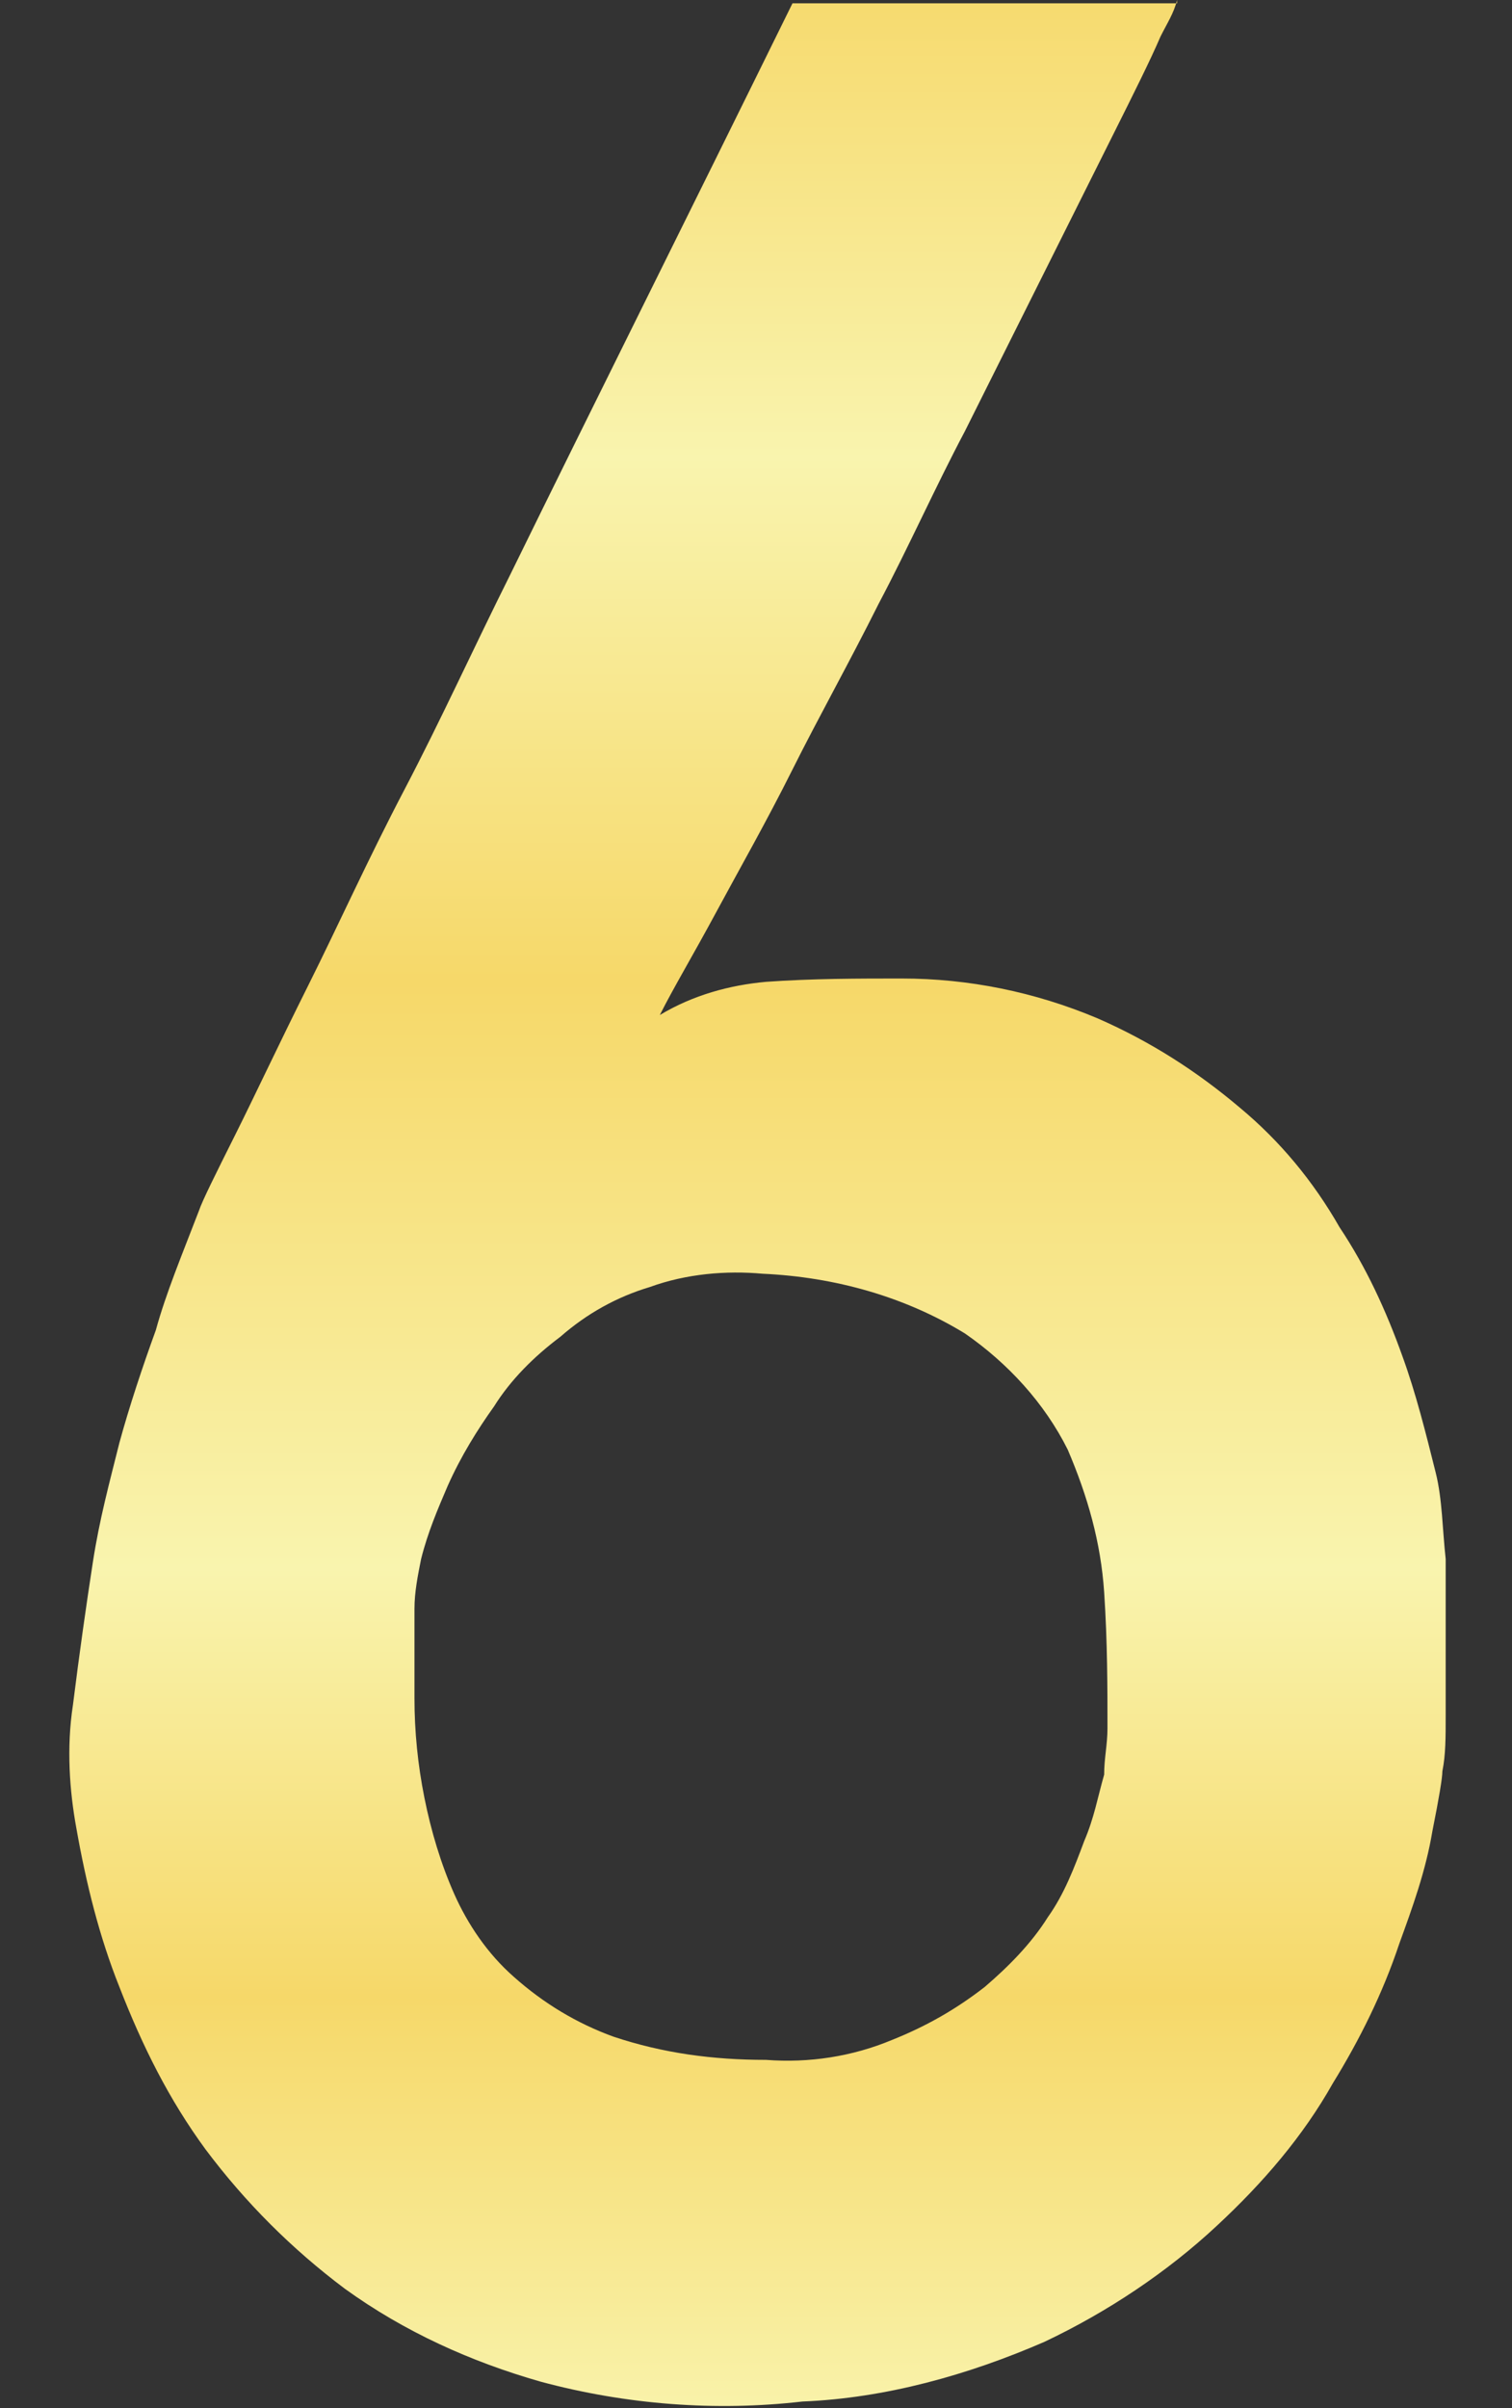
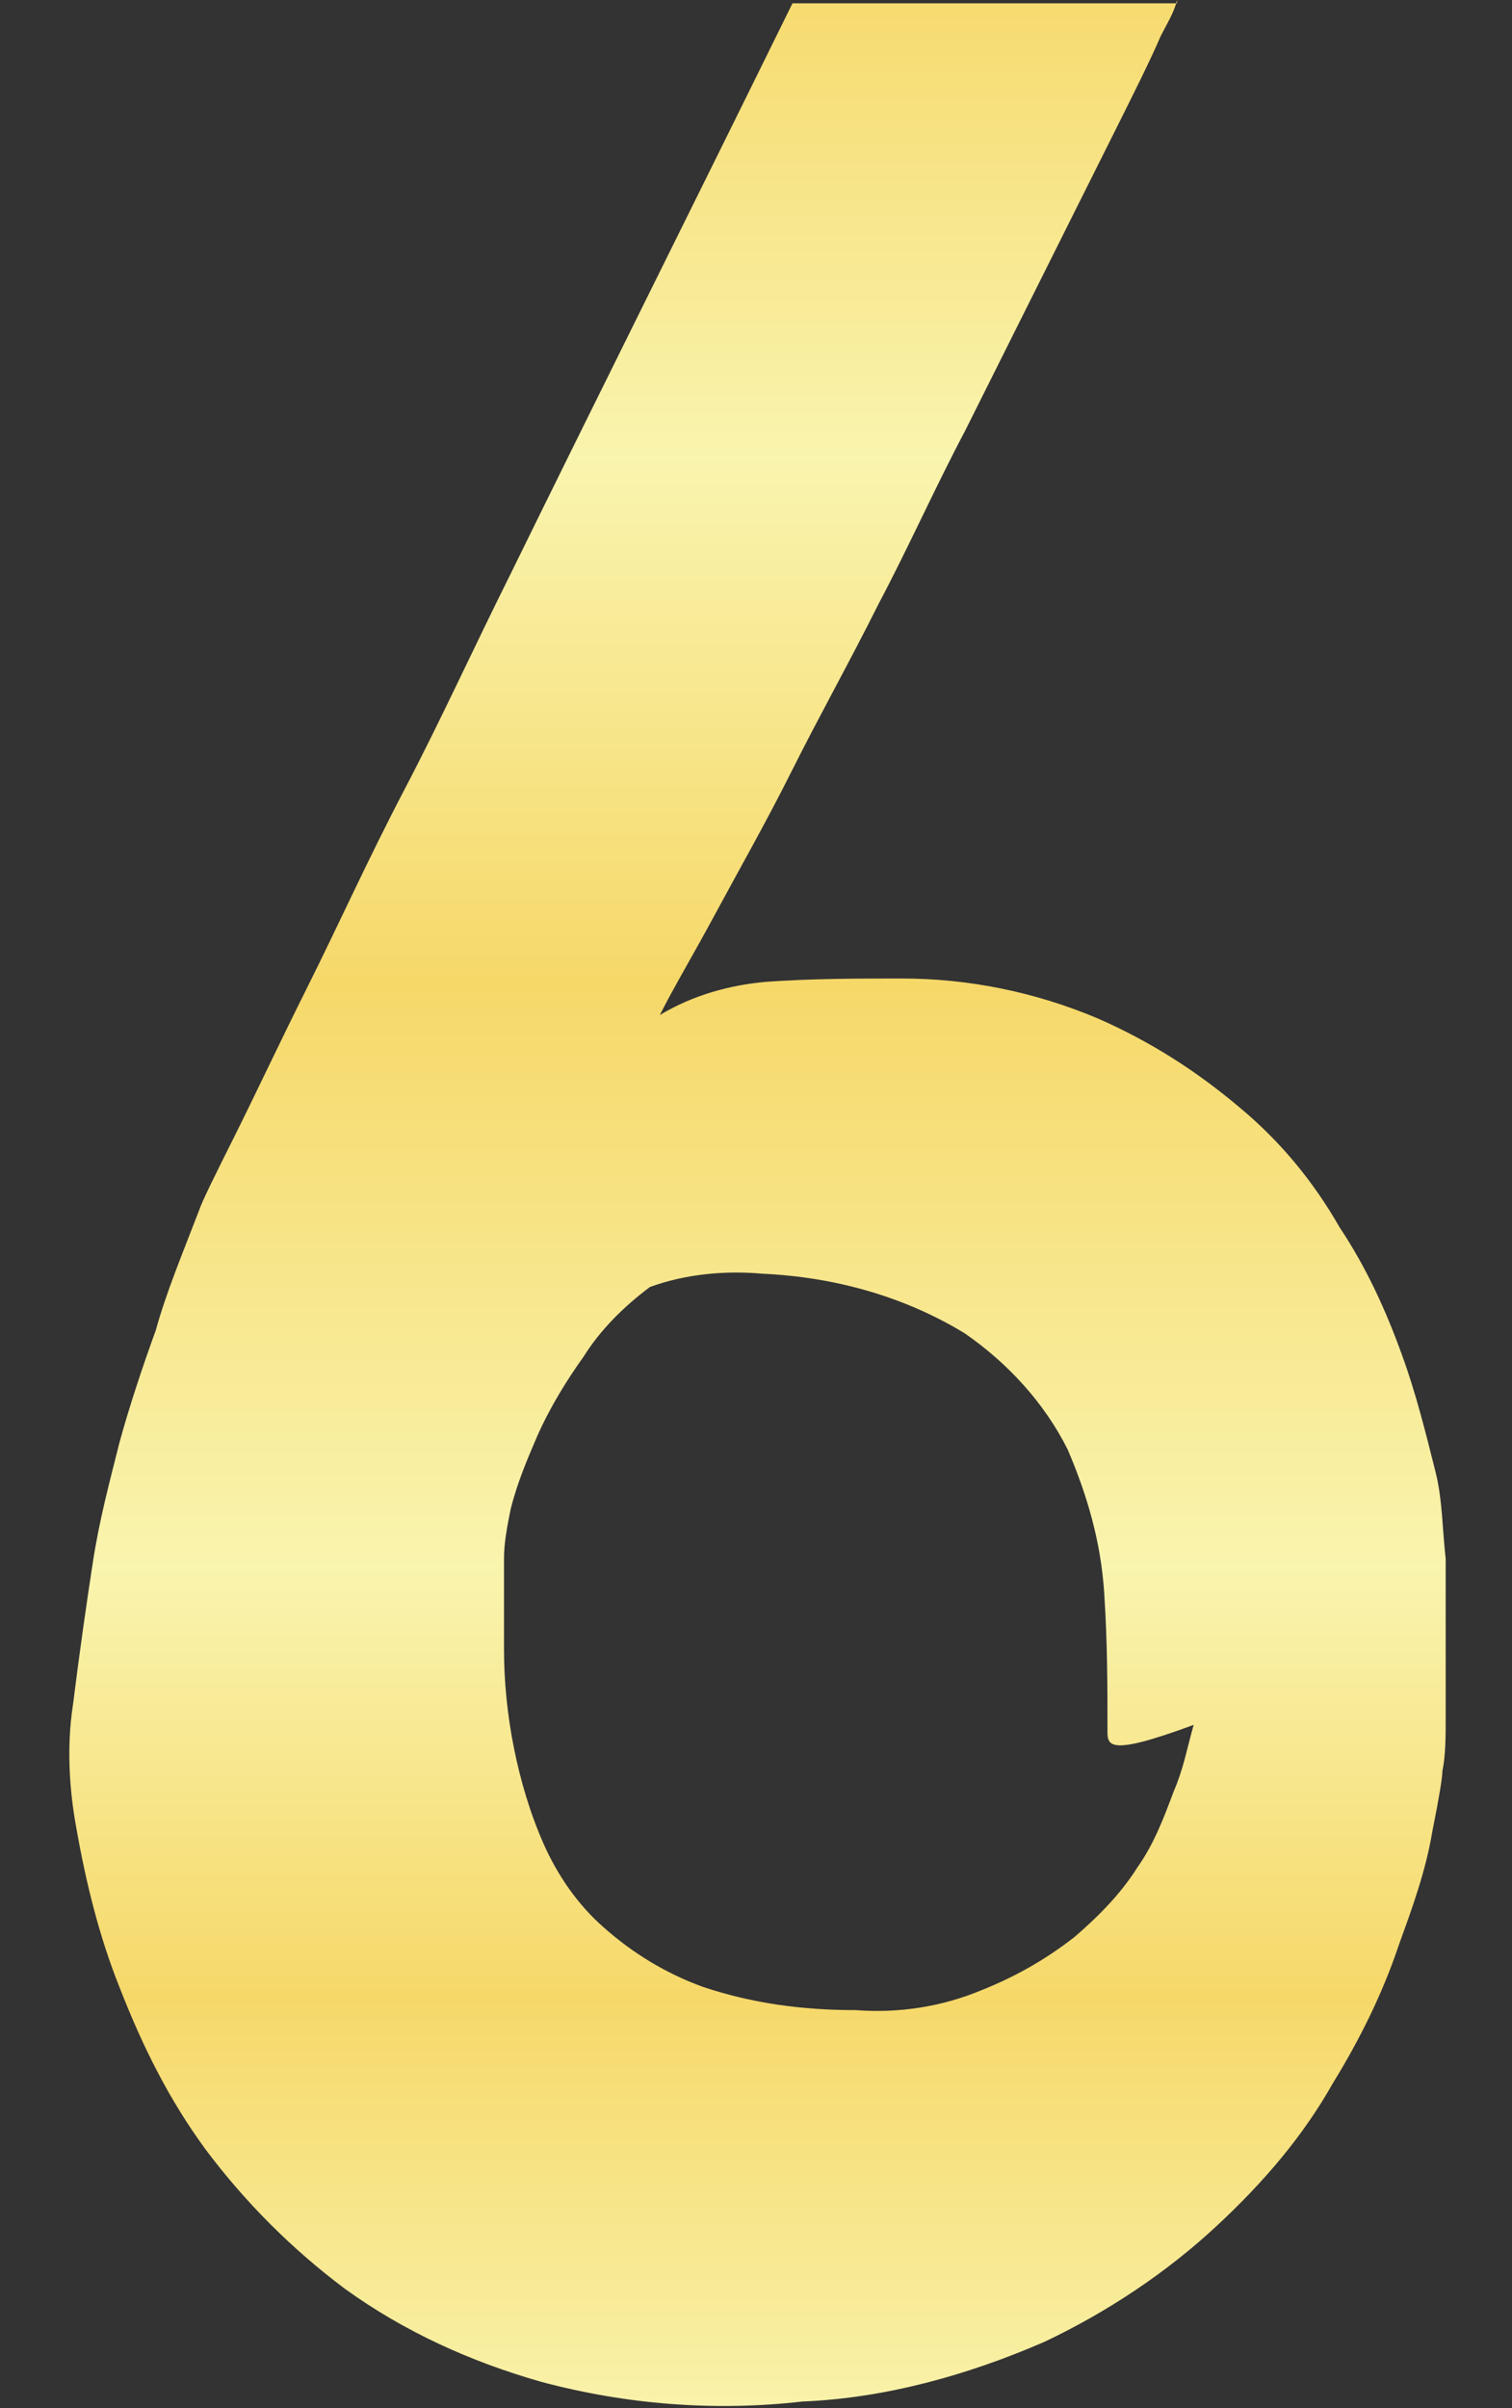
<svg xmlns="http://www.w3.org/2000/svg" version="1.1" id="レイヤー_7" x="0px" y="0px" width="45.6px" height="72.6px" viewBox="0 0 45.6 72.6" enable-background="new 0 0 45.6 72.6" xml:space="preserve">
  <rect x="0" y="0" width="45.6" height="72.6" fill="#333333" stroke="none" />
  <linearGradient id="パス_27357_00000048477126442989993550000018277277639668726411_" gradientUnits="userSpaceOnUse" x1="-266.567" y1="452.077" x2="-266.567" y2="451.077" gradientTransform="matrix(41.423 0 0 -72.588 11064.874 32815.383)">
    <stop offset="0" style="stop-color:#F6D869" />
    <stop offset="0.202" style="stop-color:#F9F4AE" />
    <stop offset="0.414" style="stop-color:#F6D869" />
    <stop offset="0.65" style="stop-color:#F9F4AE" />
    <stop offset="0.823" style="stop-color:#F6D869" />
    <stop offset="1" style="stop-color:#F9F4AE" />
  </linearGradient>
-   <path id="パス_27357" fill="url(#パス_27357_00000048477126442989993550000018277277639668726411_)" d="M35.5,0  c-0.1,0.4-0.3,0.7-0.5,1.1c-0.3,0.7-0.8,1.7-1.4,2.9c-0.6,1.2-1.3,2.6-2.1,4.2L29.1,13c-0.9,1.7-1.7,3.5-2.6,5.2  c-0.9,1.8-1.8,3.4-2.6,5c-0.8,1.6-1.6,3-2.3,4.3c-0.7,1.3-1.3,2.3-1.7,3.1c1-0.6,2.1-0.9,3.2-1c1.4-0.1,2.8-0.1,4.1-0.1  c2,0,4,0.4,5.9,1.2c1.6,0.7,3,1.6,4.3,2.7c1.2,1,2.2,2.2,3,3.6c0.8,1.2,1.4,2.5,1.9,3.9c0.4,1.1,0.7,2.3,1,3.5  c0.2,0.8,0.2,1.7,0.3,2.6v2.8c0,0.6,0,1.3,0,1.9c0,0.7,0,1.2-0.1,1.7c0,0.2-0.1,0.8-0.3,1.8c-0.2,1.2-0.6,2.3-1,3.4  c-0.5,1.5-1.2,2.9-2,4.2c-0.9,1.6-2.1,3-3.5,4.3c-1.5,1.4-3.3,2.6-5.2,3.5c-2.3,1-4.8,1.7-7.3,1.8c-2.6,0.3-5.3,0.1-7.9-0.6  c-2.1-0.6-4.1-1.5-5.9-2.8c-1.6-1.2-3-2.6-4.2-4.2c-1.1-1.5-1.9-3.1-2.6-4.9c-0.6-1.5-1-3.1-1.3-4.8C2.1,54,2,52.7,2.2,51.4  c0.2-1.6,0.4-3,0.6-4.3s0.5-2.4,0.8-3.6c0.3-1.1,0.7-2.3,1.1-3.4C5,39,5.5,37.8,6,36.5c0.1-0.3,0.5-1.1,1.1-2.3  c0.6-1.2,1.3-2.7,2.2-4.5c0.9-1.8,1.8-3.8,2.9-5.9c1.1-2.1,2.1-4.3,3.2-6.5c2.5-5.1,5.4-10.9,8.5-17.2H35.5z M33.4,52.1  c0-1.2,0-2.6-0.1-4.1c-0.1-1.5-0.5-2.9-1.1-4.3c-0.7-1.4-1.8-2.6-3.1-3.5c-1.8-1.1-3.9-1.7-6.1-1.8c-1.1-0.1-2.3,0-3.4,0.4  c-1,0.3-1.9,0.8-2.7,1.5c-0.8,0.6-1.5,1.3-2,2.1c-0.5,0.7-1,1.5-1.4,2.4c-0.3,0.7-0.6,1.4-0.8,2.2c-0.1,0.5-0.2,1-0.2,1.5  c0,0.8,0,1.7,0,2.7c0,1,0.1,2,0.3,3c0.2,1,0.5,2,0.9,2.9c0.4,0.9,1,1.8,1.8,2.5c0.9,0.8,1.9,1.4,3,1.8c1.5,0.5,3,0.7,4.6,0.7  c1.3,0.1,2.6-0.1,3.8-0.6c1-0.4,1.9-0.9,2.8-1.6c0.7-0.6,1.4-1.3,1.9-2.1c0.5-0.7,0.8-1.5,1.1-2.3c0.3-0.7,0.4-1.3,0.6-2  C33.3,53,33.4,52.6,33.4,52.1L33.4,52.1z" />
+   <path id="パス_27357" fill="url(#パス_27357_00000048477126442989993550000018277277639668726411_)" d="M35.5,0  c-0.1,0.4-0.3,0.7-0.5,1.1c-0.3,0.7-0.8,1.7-1.4,2.9c-0.6,1.2-1.3,2.6-2.1,4.2L29.1,13c-0.9,1.7-1.7,3.5-2.6,5.2  c-0.9,1.8-1.8,3.4-2.6,5c-0.8,1.6-1.6,3-2.3,4.3c-0.7,1.3-1.3,2.3-1.7,3.1c1-0.6,2.1-0.9,3.2-1c1.4-0.1,2.8-0.1,4.1-0.1  c2,0,4,0.4,5.9,1.2c1.6,0.7,3,1.6,4.3,2.7c1.2,1,2.2,2.2,3,3.6c0.8,1.2,1.4,2.5,1.9,3.9c0.4,1.1,0.7,2.3,1,3.5  c0.2,0.8,0.2,1.7,0.3,2.6v2.8c0,0.6,0,1.3,0,1.9c0,0.7,0,1.2-0.1,1.7c0,0.2-0.1,0.8-0.3,1.8c-0.2,1.2-0.6,2.3-1,3.4  c-0.5,1.5-1.2,2.9-2,4.2c-0.9,1.6-2.1,3-3.5,4.3c-1.5,1.4-3.3,2.6-5.2,3.5c-2.3,1-4.8,1.7-7.3,1.8c-2.6,0.3-5.3,0.1-7.9-0.6  c-2.1-0.6-4.1-1.5-5.9-2.8c-1.6-1.2-3-2.6-4.2-4.2c-1.1-1.5-1.9-3.1-2.6-4.9c-0.6-1.5-1-3.1-1.3-4.8C2.1,54,2,52.7,2.2,51.4  c0.2-1.6,0.4-3,0.6-4.3s0.5-2.4,0.8-3.6c0.3-1.1,0.7-2.3,1.1-3.4C5,39,5.5,37.8,6,36.5c0.1-0.3,0.5-1.1,1.1-2.3  c0.6-1.2,1.3-2.7,2.2-4.5c0.9-1.8,1.8-3.8,2.9-5.9c1.1-2.1,2.1-4.3,3.2-6.5c2.5-5.1,5.4-10.9,8.5-17.2H35.5z M33.4,52.1  c0-1.2,0-2.6-0.1-4.1c-0.1-1.5-0.5-2.9-1.1-4.3c-0.7-1.4-1.8-2.6-3.1-3.5c-1.8-1.1-3.9-1.7-6.1-1.8c-1.1-0.1-2.3,0-3.4,0.4  c-0.8,0.6-1.5,1.3-2,2.1c-0.5,0.7-1,1.5-1.4,2.4c-0.3,0.7-0.6,1.4-0.8,2.2c-0.1,0.5-0.2,1-0.2,1.5  c0,0.8,0,1.7,0,2.7c0,1,0.1,2,0.3,3c0.2,1,0.5,2,0.9,2.9c0.4,0.9,1,1.8,1.8,2.5c0.9,0.8,1.9,1.4,3,1.8c1.5,0.5,3,0.7,4.6,0.7  c1.3,0.1,2.6-0.1,3.8-0.6c1-0.4,1.9-0.9,2.8-1.6c0.7-0.6,1.4-1.3,1.9-2.1c0.5-0.7,0.8-1.5,1.1-2.3c0.3-0.7,0.4-1.3,0.6-2  C33.3,53,33.4,52.6,33.4,52.1L33.4,52.1z" />
</svg>